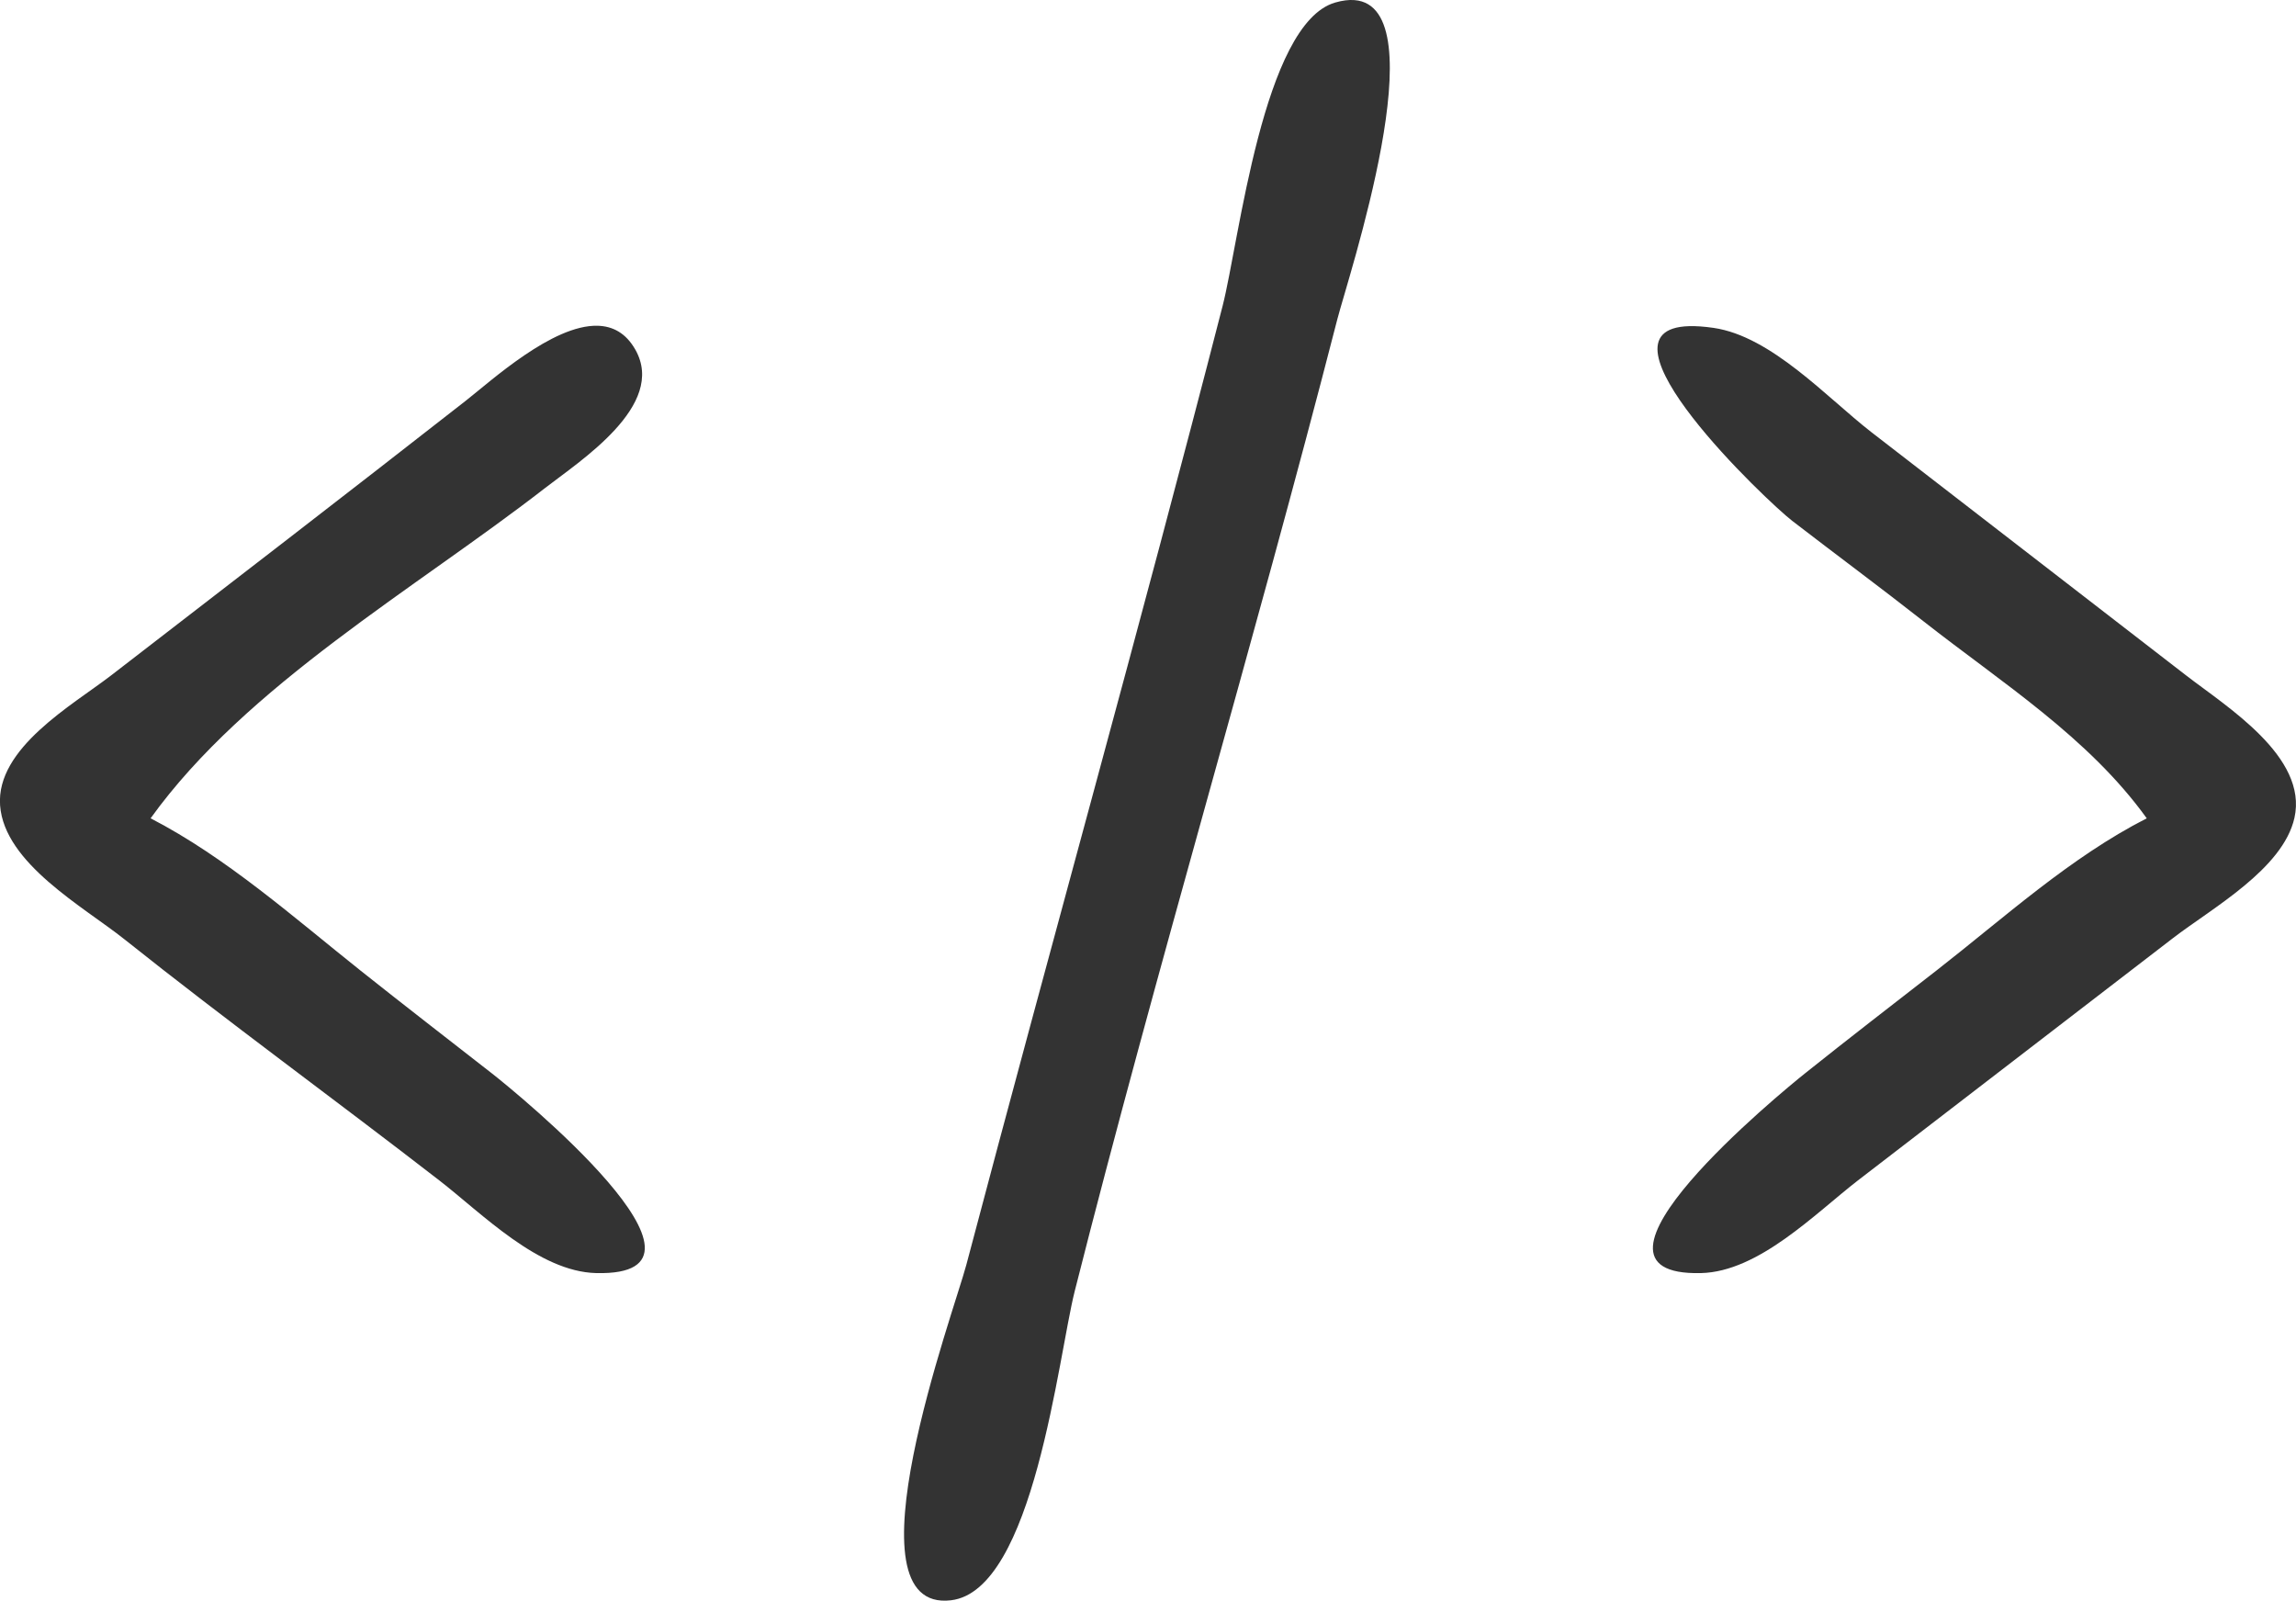
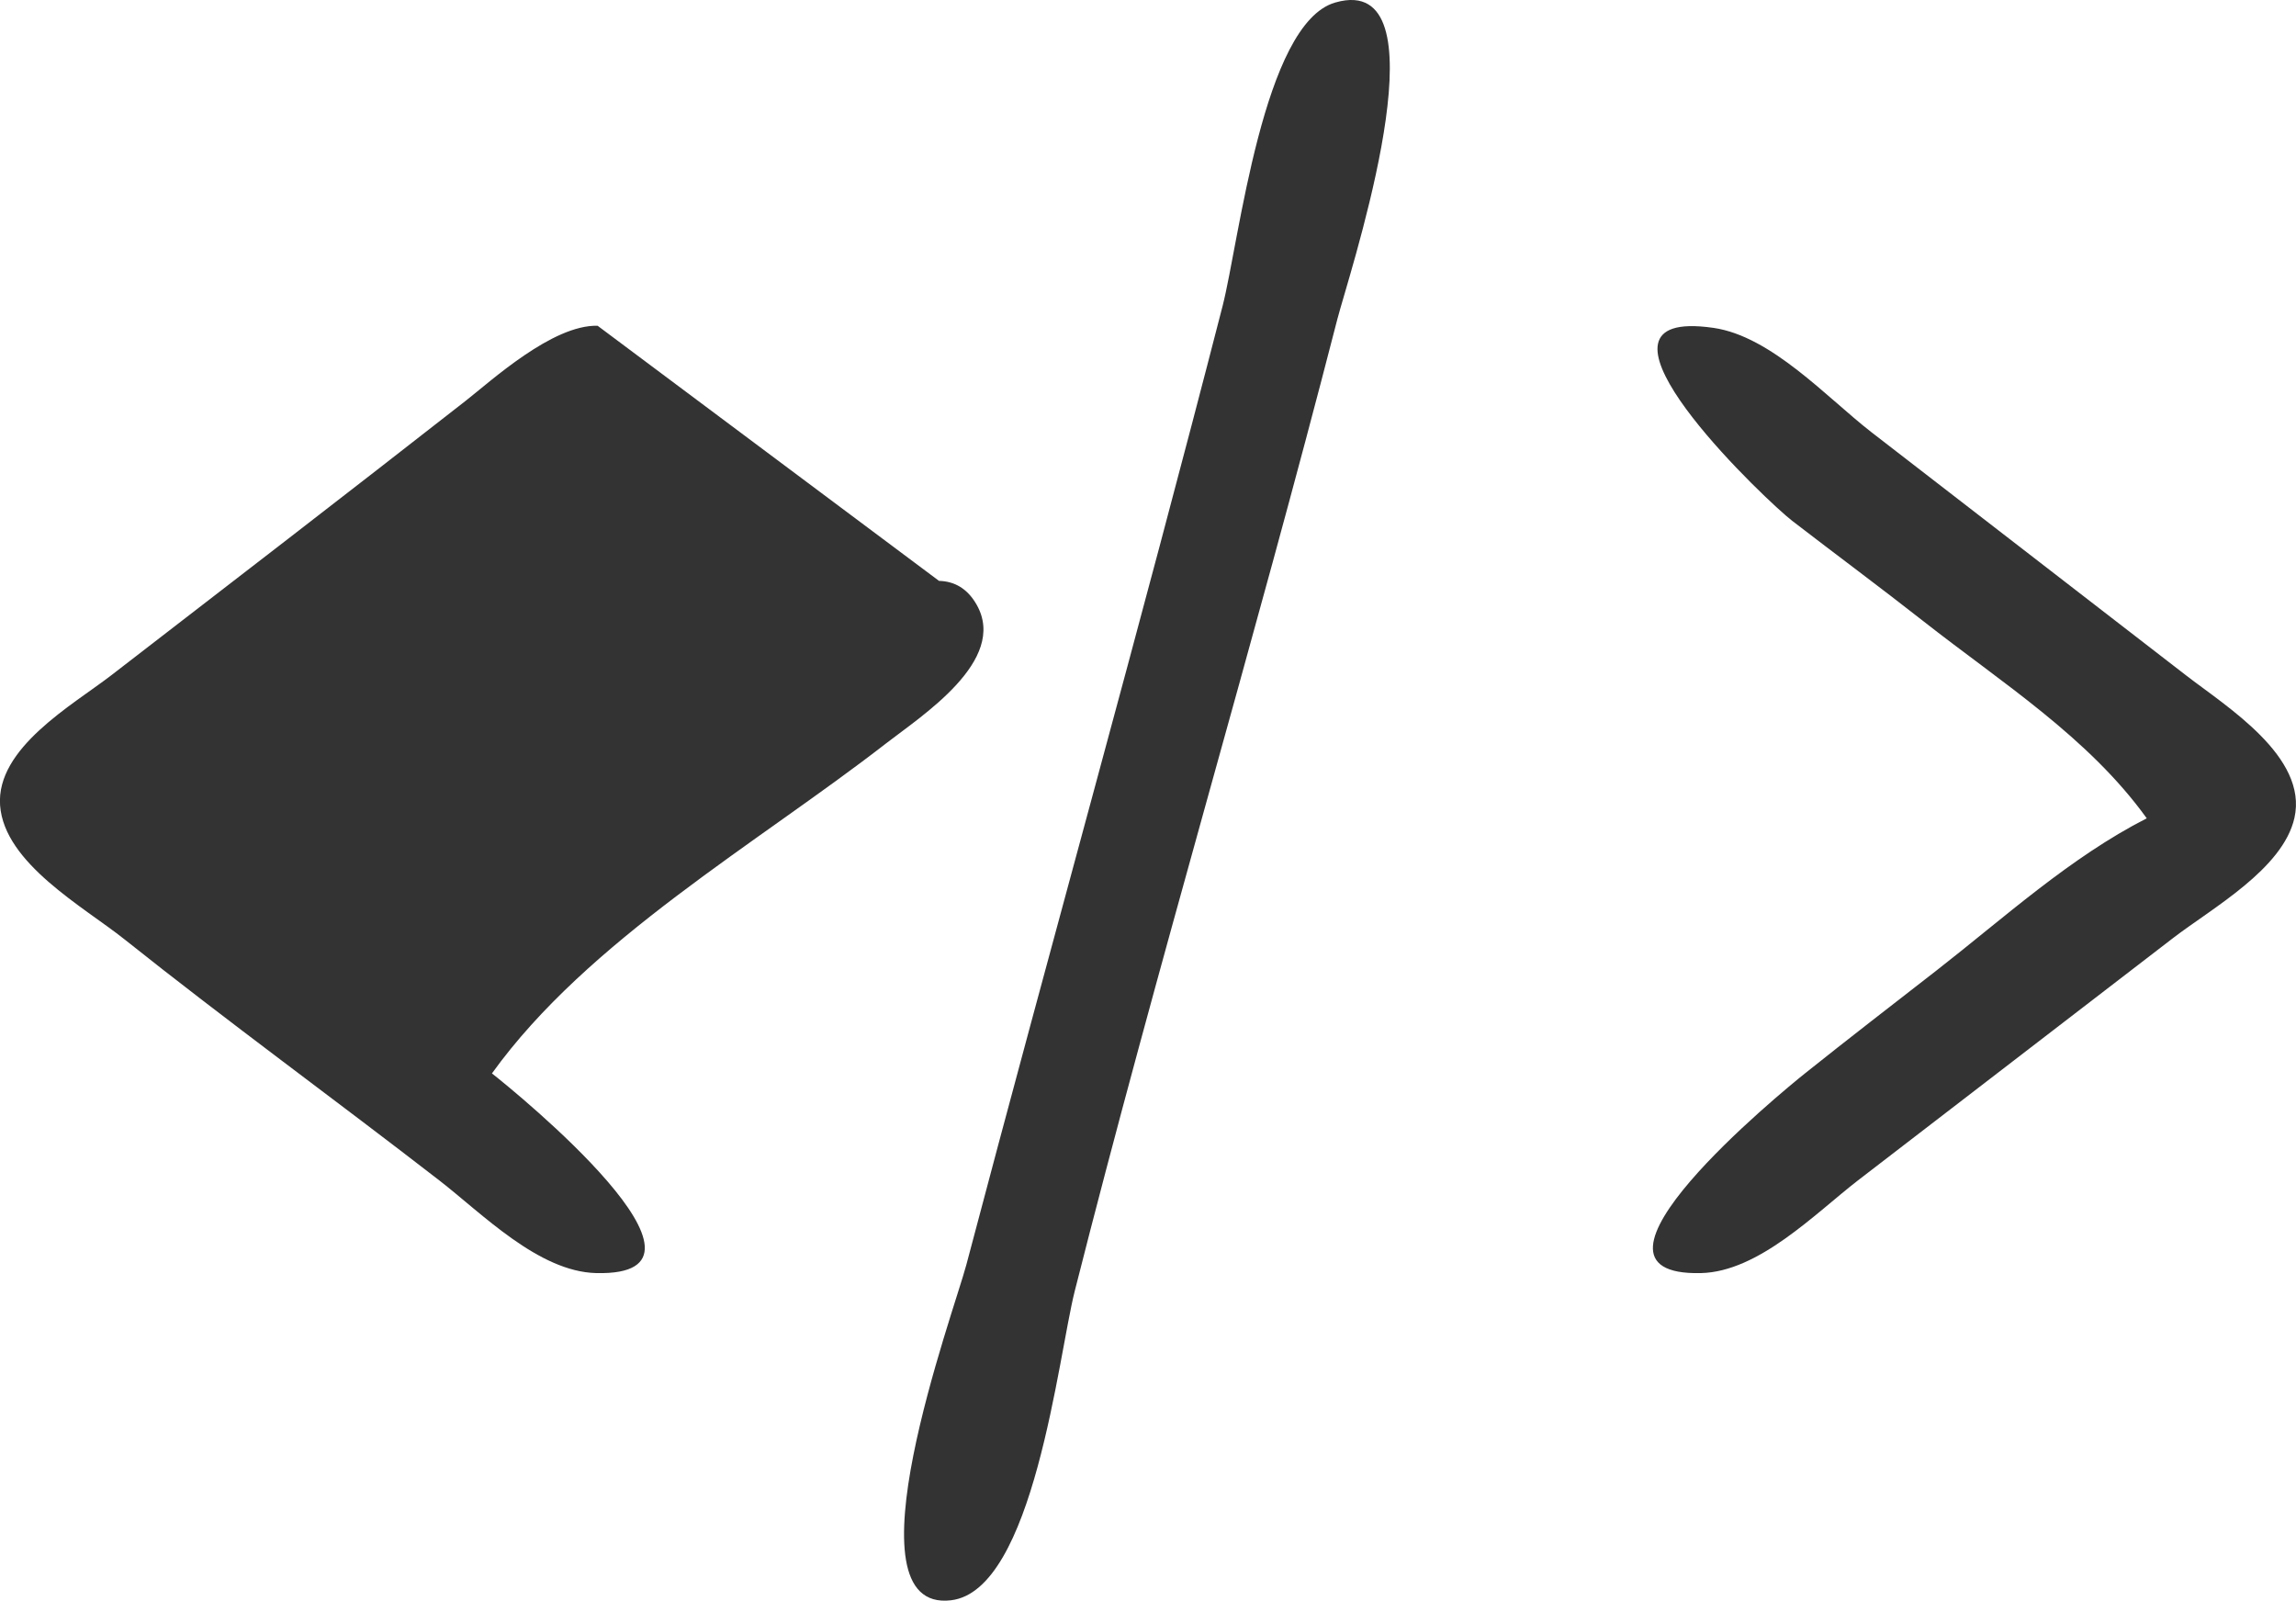
<svg xmlns="http://www.w3.org/2000/svg" xmlns:ns1="http://www.inkscape.org/namespaces/inkscape" xmlns:ns2="http://sodipodi.sourceforge.net/DTD/sodipodi-0.dtd" width="46.257mm" height="32.244mm" viewBox="0 0 46.257 32.244" version="1.1" id="svg380" ns1:version="1.0.1 (3bc2e81, 2020-09-07)" ns2:docname="code-icon.svg">
  <defs id="defs374" />
  <ns2:namedview id="base" pagecolor="#ffffff" bordercolor="#666666" borderopacity="1.0" ns1:pageopacity="0.0" ns1:pageshadow="2" ns1:zoom="1.3121021" ns1:cx="211.90613" ns1:cy="95.952349" ns1:document-units="mm" ns1:current-layer="layer1" ns1:document-rotation="0" showgrid="false" ns1:window-width="1338" ns1:window-height="696" ns1:window-x="14" ns1:window-y="58" ns1:window-maximized="0" fit-margin-top="0" fit-margin-left="0" fit-margin-right="0" fit-margin-bottom="0" />
  <g ns1:label="Layer 1" ns1:groupmode="layer" id="layer1">
-     <path id="path424" style="fill:#333333;stroke:none;stroke-width:0.265" d="m 27.288,0.002 c -0.113,-0.009 -0.242,0.007 -0.388,0.049 -1.454,0.419 -1.937,4.823 -2.269,6.114 -1.66,6.454 -3.461,12.872 -5.163,19.315 -0.255,0.963 -2.487,7.013 -0.309,6.756 1.667,-0.197 2.16,-4.912 2.493,-6.227 1.659,-6.553 3.608,-13.033 5.291,-19.579 0.211,-0.821 2.038,-6.299 0.344,-6.428 z M 12.04,6.562 c -0.91,-0.024 -2.15,1.115 -2.657,1.511 -2.373,1.856 -4.759,3.692 -7.144,5.532 -0.776,0.598 -2.322,1.463 -2.237,2.621 0.086,1.165 1.686,2.043 2.501,2.692 2.085,1.662 4.243,3.23 6.35,4.862 0.861,0.667 1.998,1.837 3.159,1.865 2.938,0.07 -1.628,-3.653 -2.101,-4.022 C 9.029,20.935 8.144,20.251 7.267,19.554 5.925,18.486 4.557,17.27 3.034,16.484 c 1.928,-2.68 5.342,-4.631 7.938,-6.646 0.708,-0.55 2.463,-1.67 1.829,-2.793 -0.19,-0.337 -0.457,-0.475 -0.76,-0.483 z m 21.988,0.008 c -2.082,0.062 1.579,3.537 2.078,3.921 0.88,0.678 1.772,1.338 2.646,2.024 1.566,1.23 3.326,2.339 4.498,3.969 -1.544,0.788 -2.869,2 -4.233,3.063 -0.884,0.688 -1.771,1.371 -2.646,2.07 -0.464,0.37 -5.019,4.098 -2.101,4.028 1.162,-0.028 2.298,-1.198 3.159,-1.865 l 6.35,-4.883 c 0.777,-0.598 2.216,-1.389 2.447,-2.423 0.275,-1.231 -1.375,-2.243 -2.182,-2.868 l -6.35,-4.907 c -0.888,-0.691 -2.006,-1.924 -3.17,-2.094 -0.193,-0.028 -0.357,-0.039 -0.496,-0.035 z" />
+     <path id="path424" style="fill:#333333;stroke:none;stroke-width:0.265" d="m 27.288,0.002 c -0.113,-0.009 -0.242,0.007 -0.388,0.049 -1.454,0.419 -1.937,4.823 -2.269,6.114 -1.66,6.454 -3.461,12.872 -5.163,19.315 -0.255,0.963 -2.487,7.013 -0.309,6.756 1.667,-0.197 2.16,-4.912 2.493,-6.227 1.659,-6.553 3.608,-13.033 5.291,-19.579 0.211,-0.821 2.038,-6.299 0.344,-6.428 z M 12.04,6.562 c -0.91,-0.024 -2.15,1.115 -2.657,1.511 -2.373,1.856 -4.759,3.692 -7.144,5.532 -0.776,0.598 -2.322,1.463 -2.237,2.621 0.086,1.165 1.686,2.043 2.501,2.692 2.085,1.662 4.243,3.23 6.35,4.862 0.861,0.667 1.998,1.837 3.159,1.865 2.938,0.07 -1.628,-3.653 -2.101,-4.022 c 1.928,-2.68 5.342,-4.631 7.938,-6.646 0.708,-0.55 2.463,-1.67 1.829,-2.793 -0.19,-0.337 -0.457,-0.475 -0.76,-0.483 z m 21.988,0.008 c -2.082,0.062 1.579,3.537 2.078,3.921 0.88,0.678 1.772,1.338 2.646,2.024 1.566,1.23 3.326,2.339 4.498,3.969 -1.544,0.788 -2.869,2 -4.233,3.063 -0.884,0.688 -1.771,1.371 -2.646,2.07 -0.464,0.37 -5.019,4.098 -2.101,4.028 1.162,-0.028 2.298,-1.198 3.159,-1.865 l 6.35,-4.883 c 0.777,-0.598 2.216,-1.389 2.447,-2.423 0.275,-1.231 -1.375,-2.243 -2.182,-2.868 l -6.35,-4.907 c -0.888,-0.691 -2.006,-1.924 -3.17,-2.094 -0.193,-0.028 -0.357,-0.039 -0.496,-0.035 z" />
  </g>
</svg>